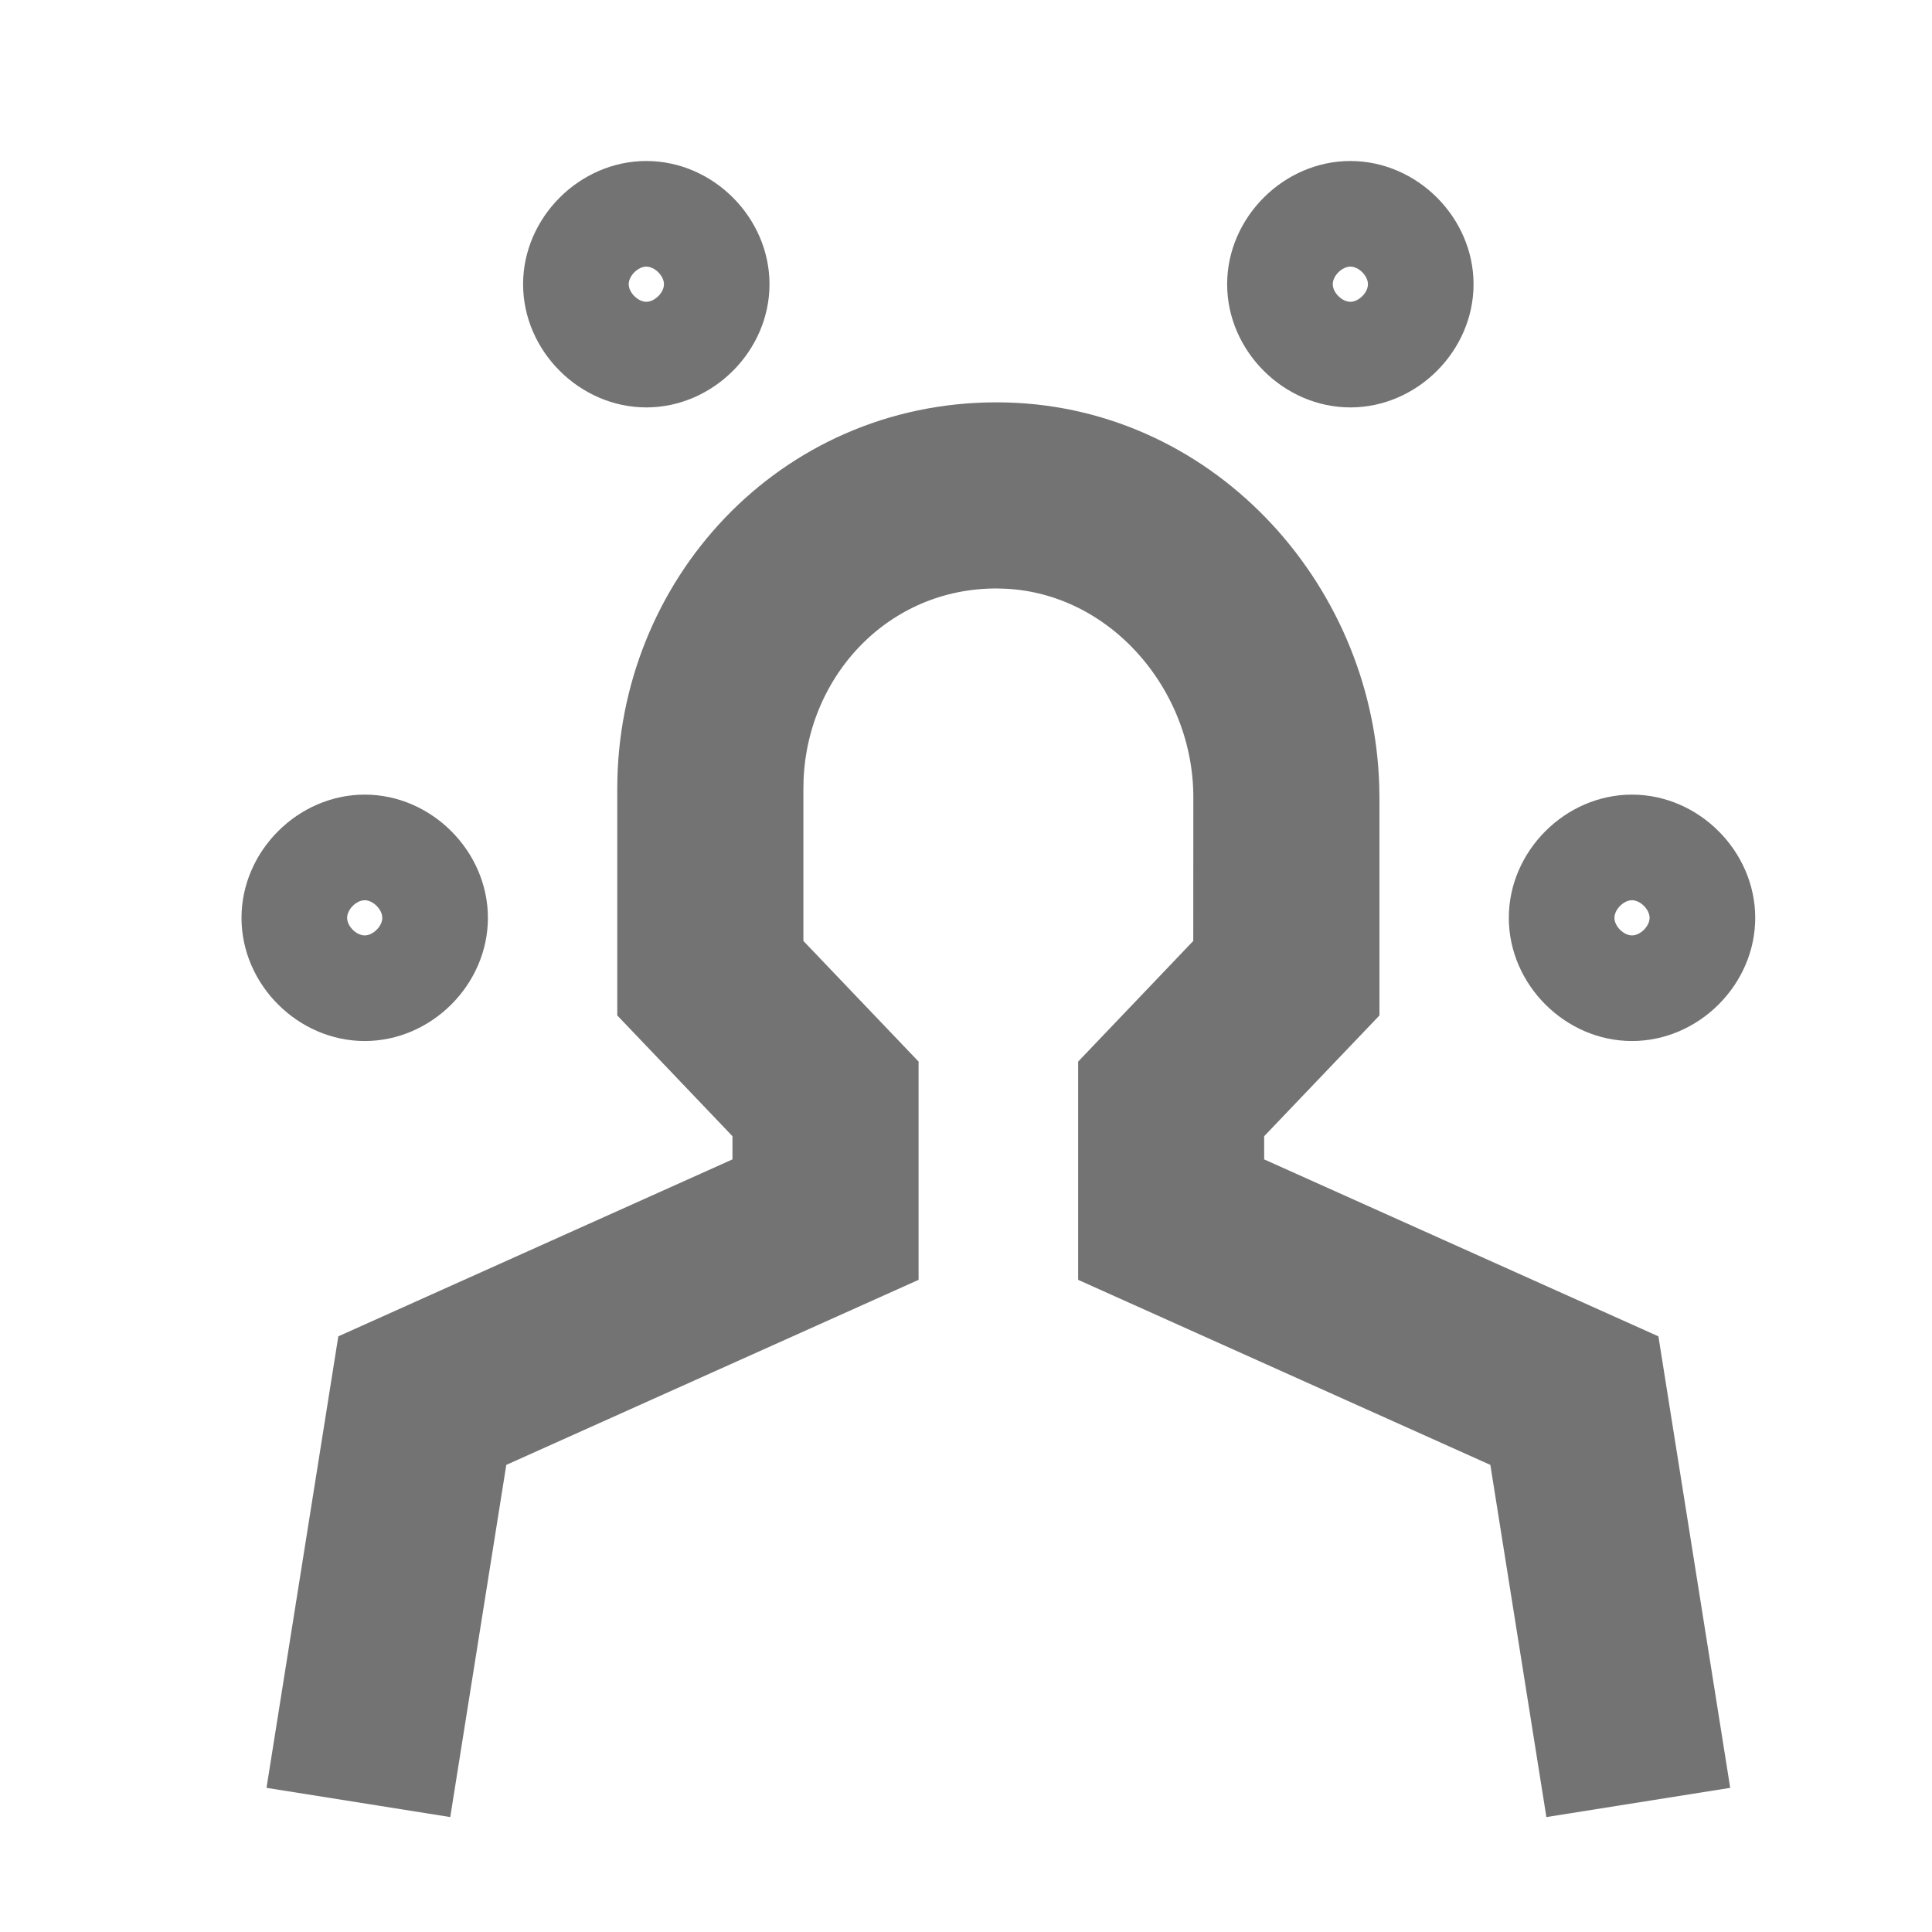
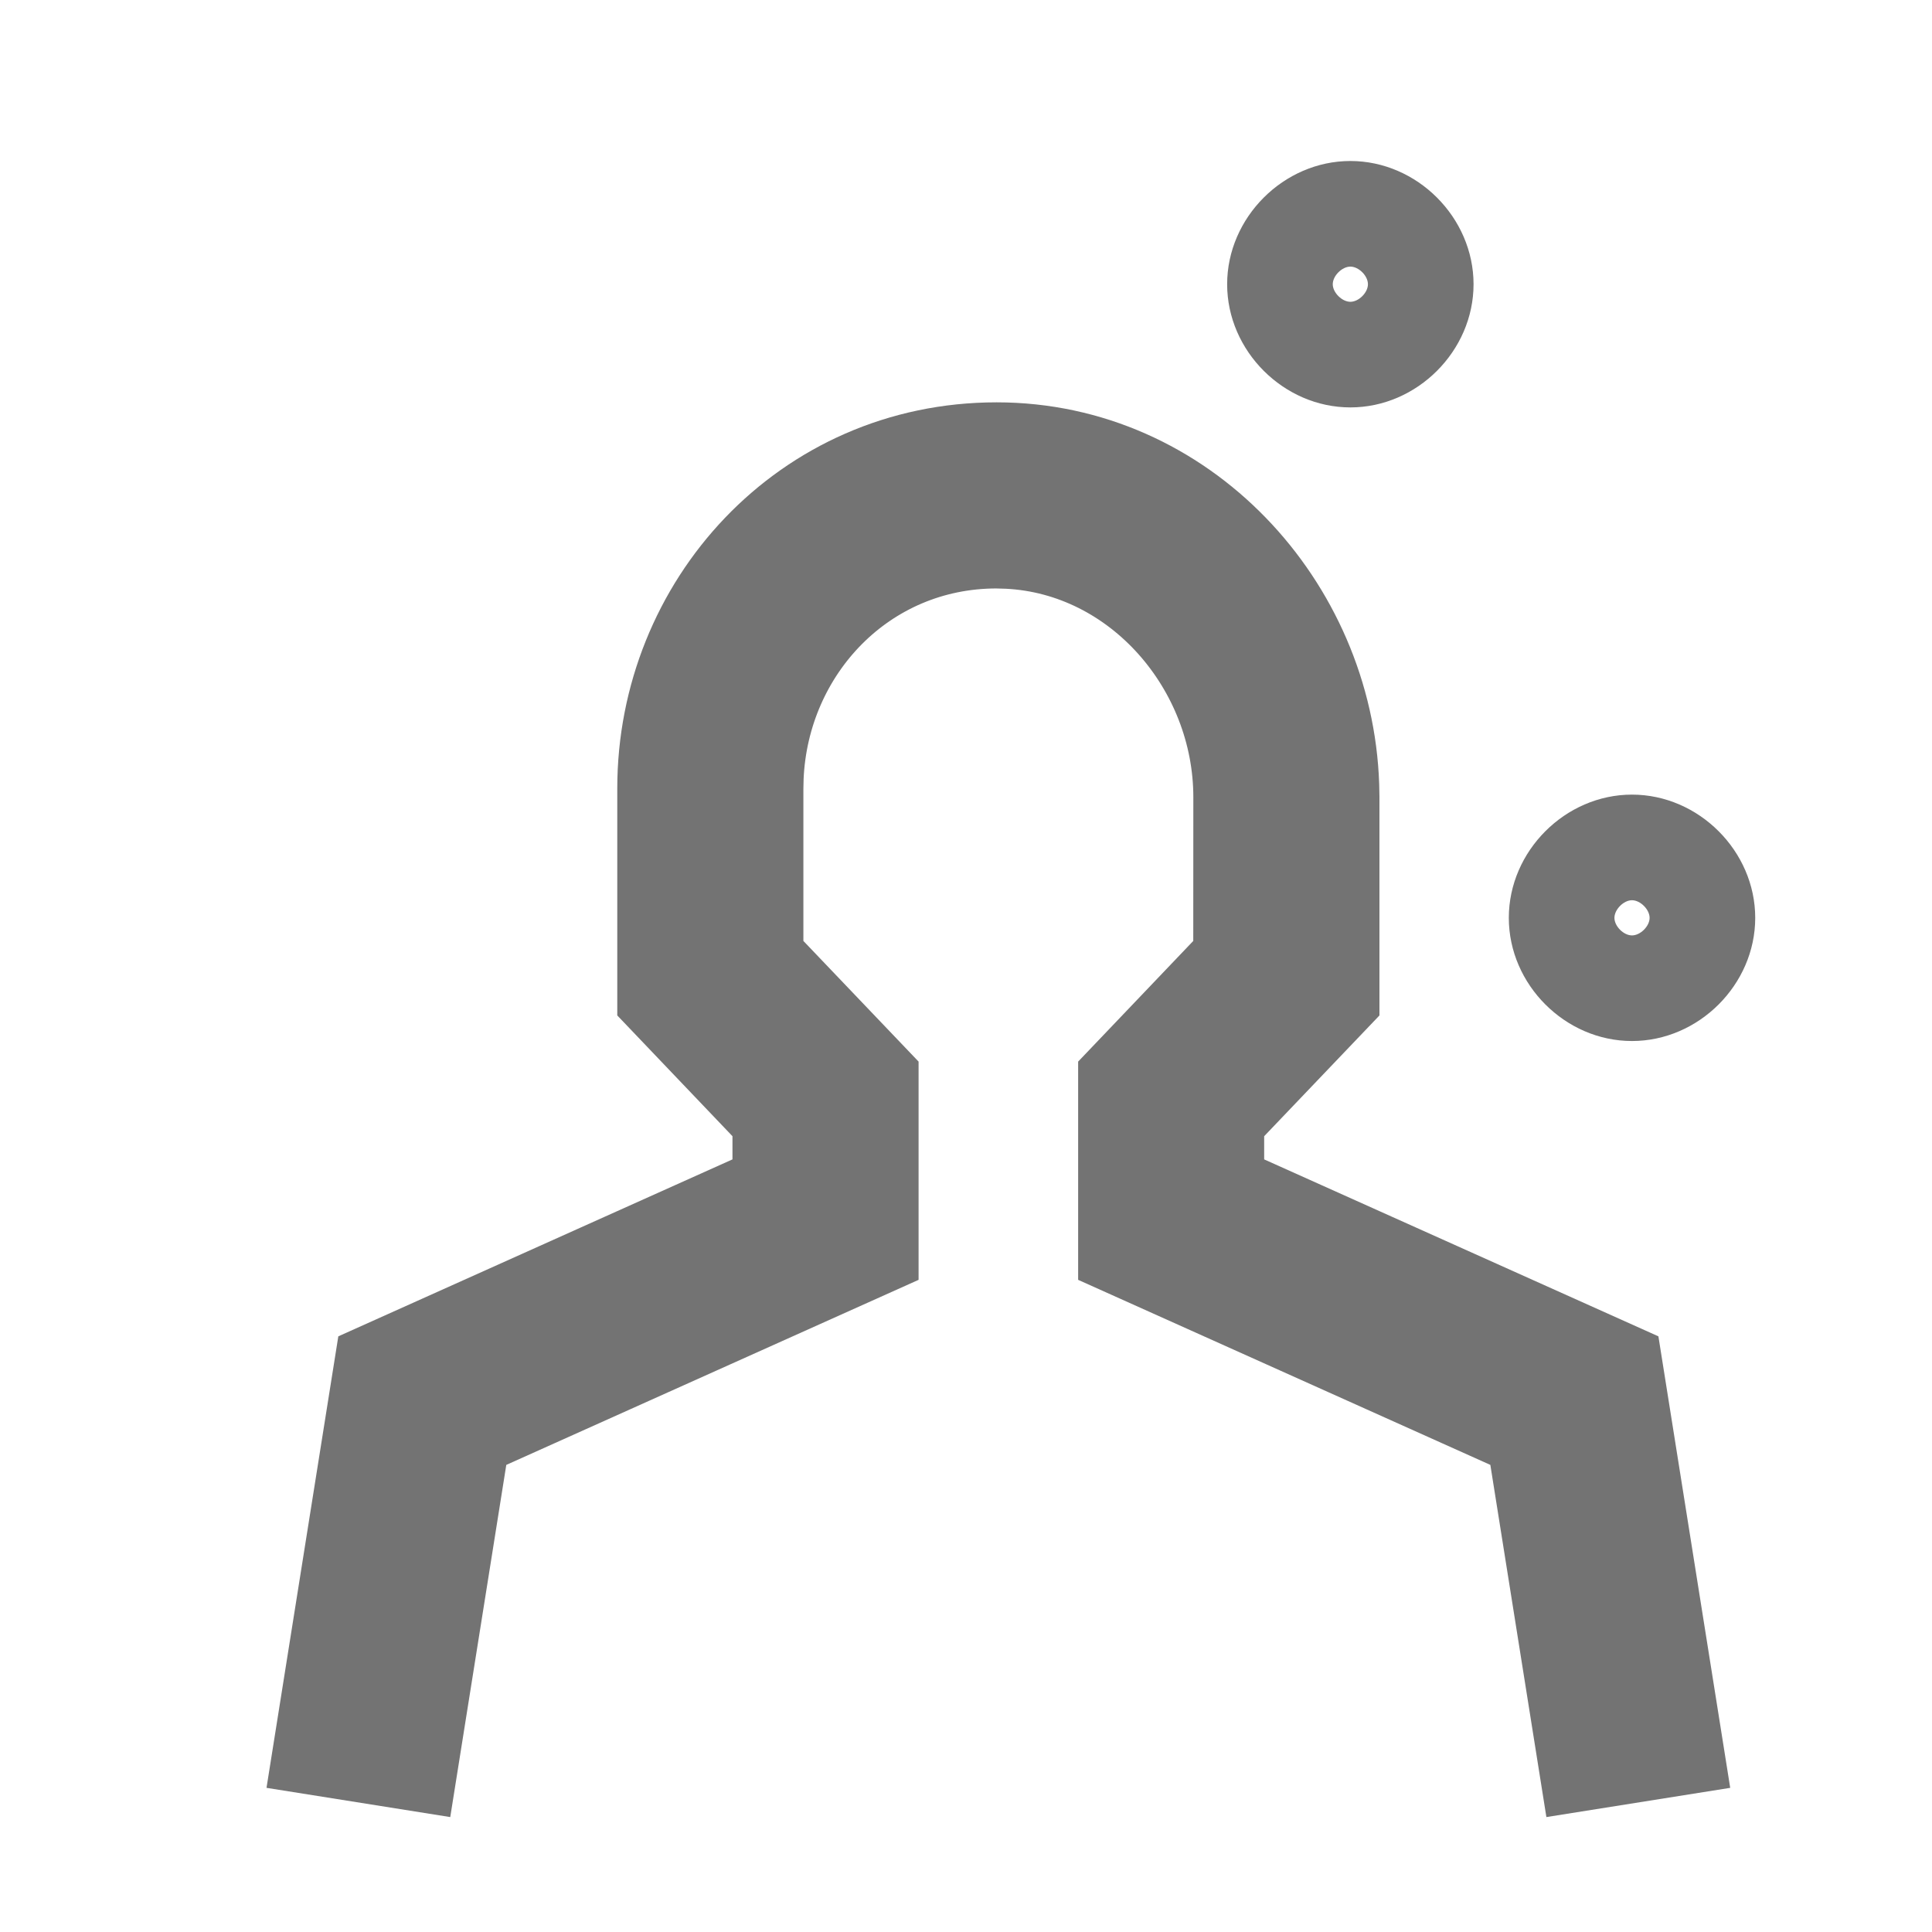
<svg xmlns="http://www.w3.org/2000/svg" width="24px" height="24px" viewBox="0 0 24 24" version="1.1">
  <title>A8339A58-658D-438C-A0D1-C9A592ACAB0C@1.5x</title>
  <g id="CC_ETB_Add-on_Mobile-" stroke="none" stroke-width="1" fill="none" fill-rule="evenodd">
    <g id="1.3" transform="translate(-698, -343)">
      <g id="icon_benefit-6-copy" transform="translate(698, 343)">
        <rect id="Rectangle-Copy-11" x="0" y="0" width="24" height="24" />
        <g id="Group-5" transform="translate(3, 2)" fill="#737373">
          <path d="M9.38,3.498 C11.74,3.498 13.557,5.491 13.633,7.755 L13.636,7.903 L13.636,10.414 L12.204,11.914 L12.204,12.726 L17.15,14.946 L17.921,19.794 L16.625,20 L15.965,15.852 L10.893,13.575 L10.893,11.388 L12.323,9.889 L12.324,7.903 C12.324,6.315 11.1,4.891 9.516,4.814 L9.38,4.81 C7.766,4.81 6.551,6.101 6.483,7.657 L6.48,7.795 L6.48,9.889 L7.911,11.388 L7.911,13.575 L2.838,15.852 L2.178,20 L0.883,19.794 L1.654,14.946 L6.599,12.726 L6.599,11.914 L5.168,10.414 L5.168,7.795 C5.168,5.48 6.963,3.498 9.38,3.498 Z" id="Shape" stroke="#737373" fill-rule="nonzero" />
          <path d="M17.273,7.871 C16.444,7.871 15.743,8.573 15.743,9.402 C15.743,10.231 16.444,10.932 17.273,10.932 C18.102,10.932 18.804,10.231 18.804,9.402 C18.804,8.573 18.102,7.871 17.273,7.871 Z M17.273,9.183 C17.377,9.183 17.492,9.298 17.492,9.402 C17.492,9.506 17.377,9.62 17.273,9.62 C17.169,9.62 17.055,9.506 17.055,9.402 C17.055,9.298 17.169,9.183 17.273,9.183 Z" id="Path" />
          <path d="M13.775,9.32151245e-15 C12.946,9.32151245e-15 12.244,0.702 12.244,1.531 C12.244,2.359 12.946,3.061 13.775,3.061 C14.604,3.061 15.305,2.359 15.305,1.531 C15.305,0.702 14.604,9.32151245e-15 13.775,9.32151245e-15 Z M13.775,1.312 C13.879,1.312 13.993,1.426 13.993,1.531 C13.993,1.635 13.879,1.749 13.775,1.749 C13.671,1.749 13.556,1.635 13.556,1.531 C13.556,1.426 13.671,1.312 13.775,1.312 Z" id="Path-Copy" />
-           <path d="M5.029,9.32151245e-15 C4.2,9.32151245e-15 3.498,0.702 3.498,1.531 C3.498,2.359 4.2,3.061 5.029,3.061 C5.858,3.061 6.559,2.359 6.559,1.531 C6.559,0.702 5.858,9.32151245e-15 5.029,9.32151245e-15 Z M5.029,1.312 C5.133,1.312 5.248,1.426 5.248,1.531 C5.248,1.635 5.133,1.749 5.029,1.749 C4.925,1.749 4.81,1.635 4.81,1.531 C4.81,1.426 4.925,1.312 5.029,1.312 Z" id="Path-Copy-2" />
-           <path d="M1.531,7.871 C0.702,7.871 9.90410698e-14,8.573 9.90410698e-14,9.402 C9.90410698e-14,10.231 0.702,10.932 1.531,10.932 C2.359,10.932 3.061,10.231 3.061,9.402 C3.061,8.573 2.359,7.871 1.531,7.871 Z M1.531,9.183 C1.635,9.183 1.749,9.298 1.749,9.402 C1.749,9.506 1.635,9.62 1.531,9.62 C1.426,9.62 1.312,9.506 1.312,9.402 C1.312,9.298 1.426,9.183 1.531,9.183 Z" id="Path-Copy-3" />
        </g>
      </g>
    </g>
  </g>
</svg>